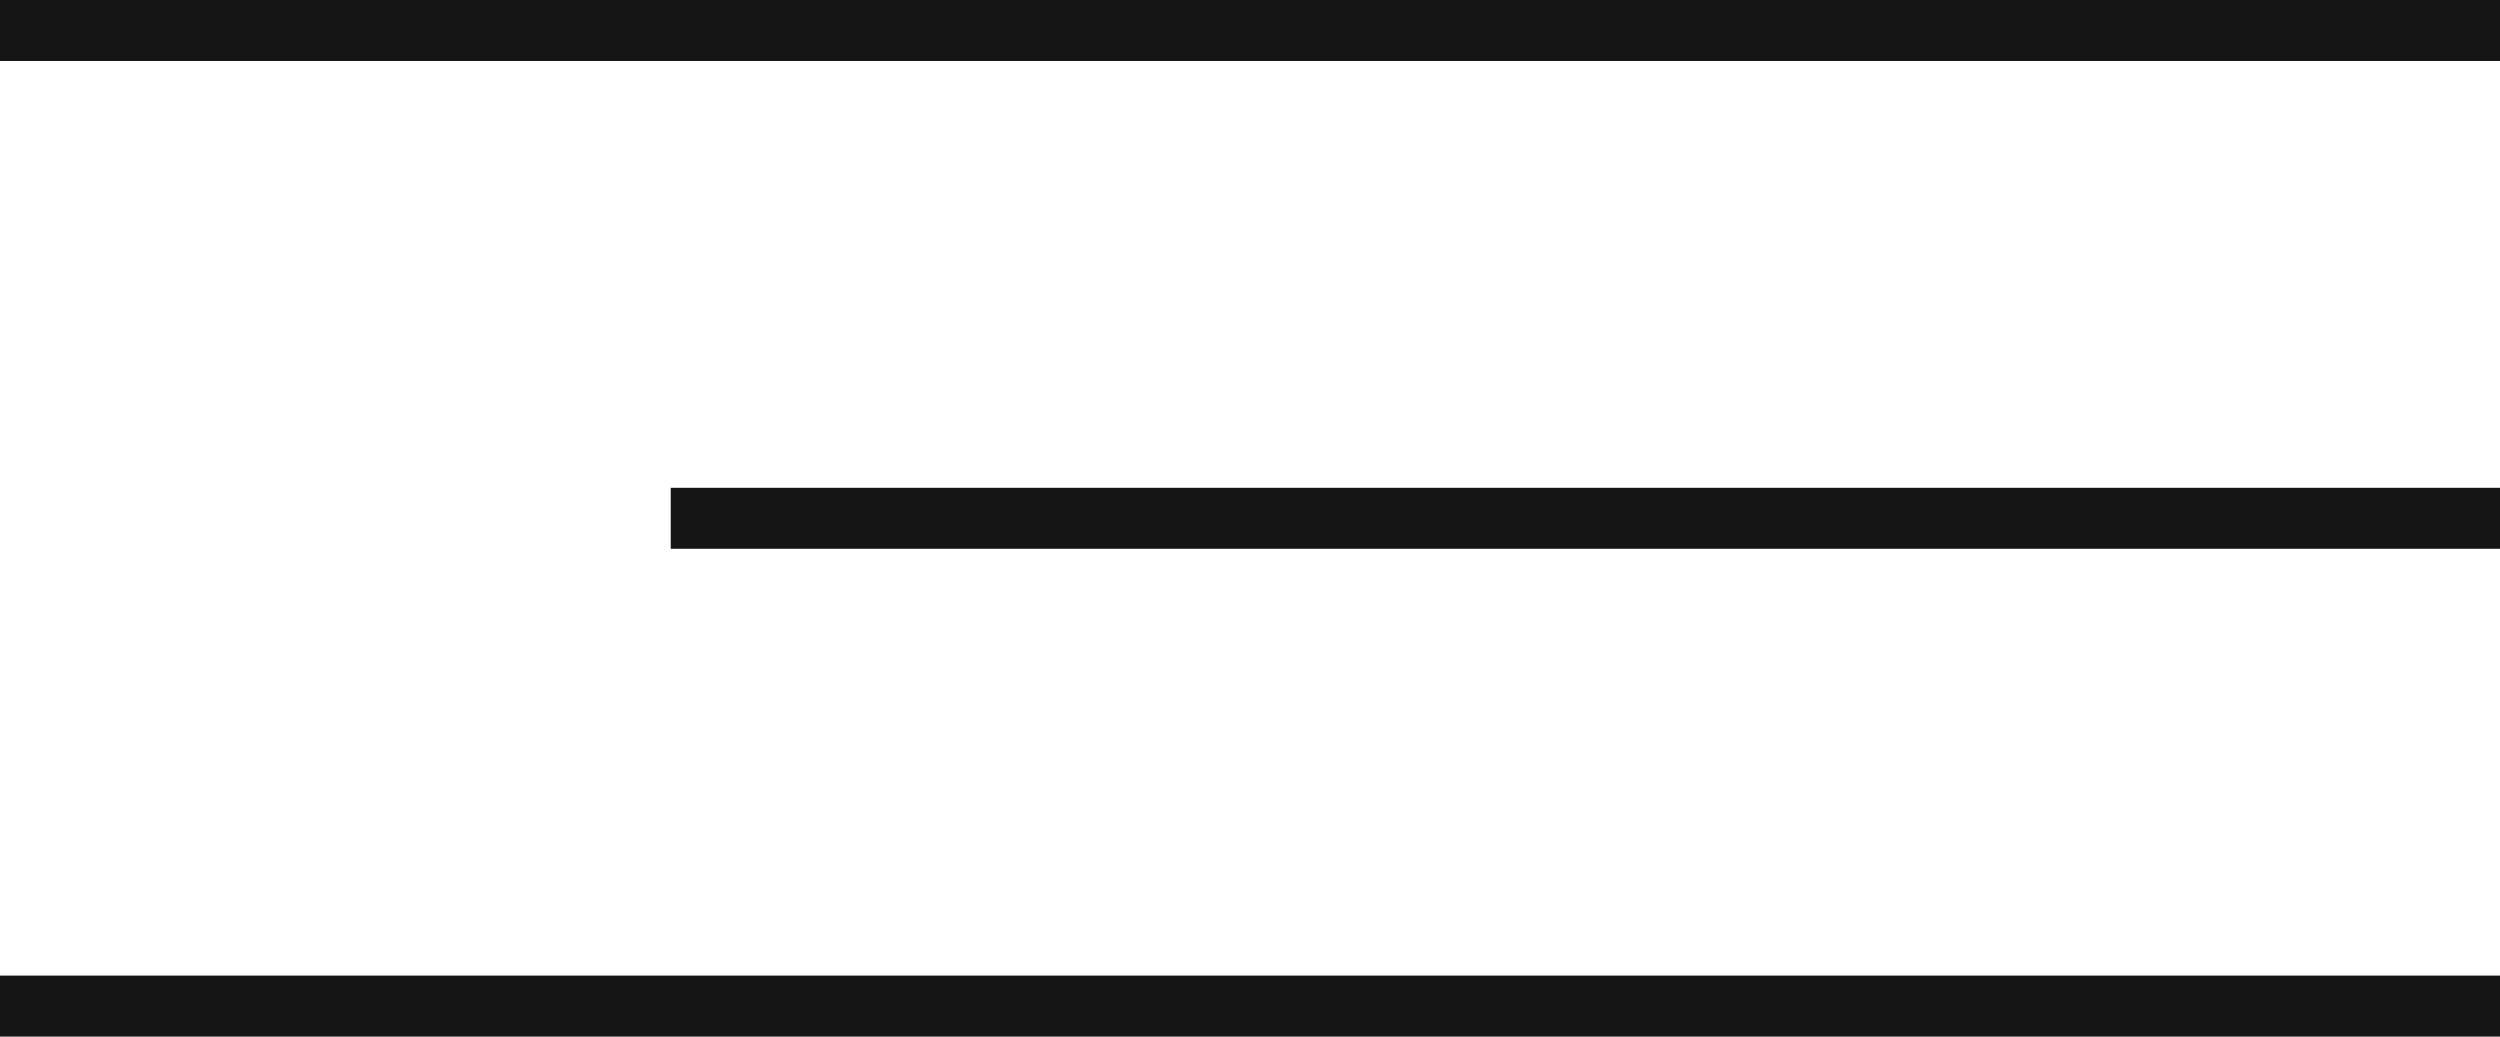
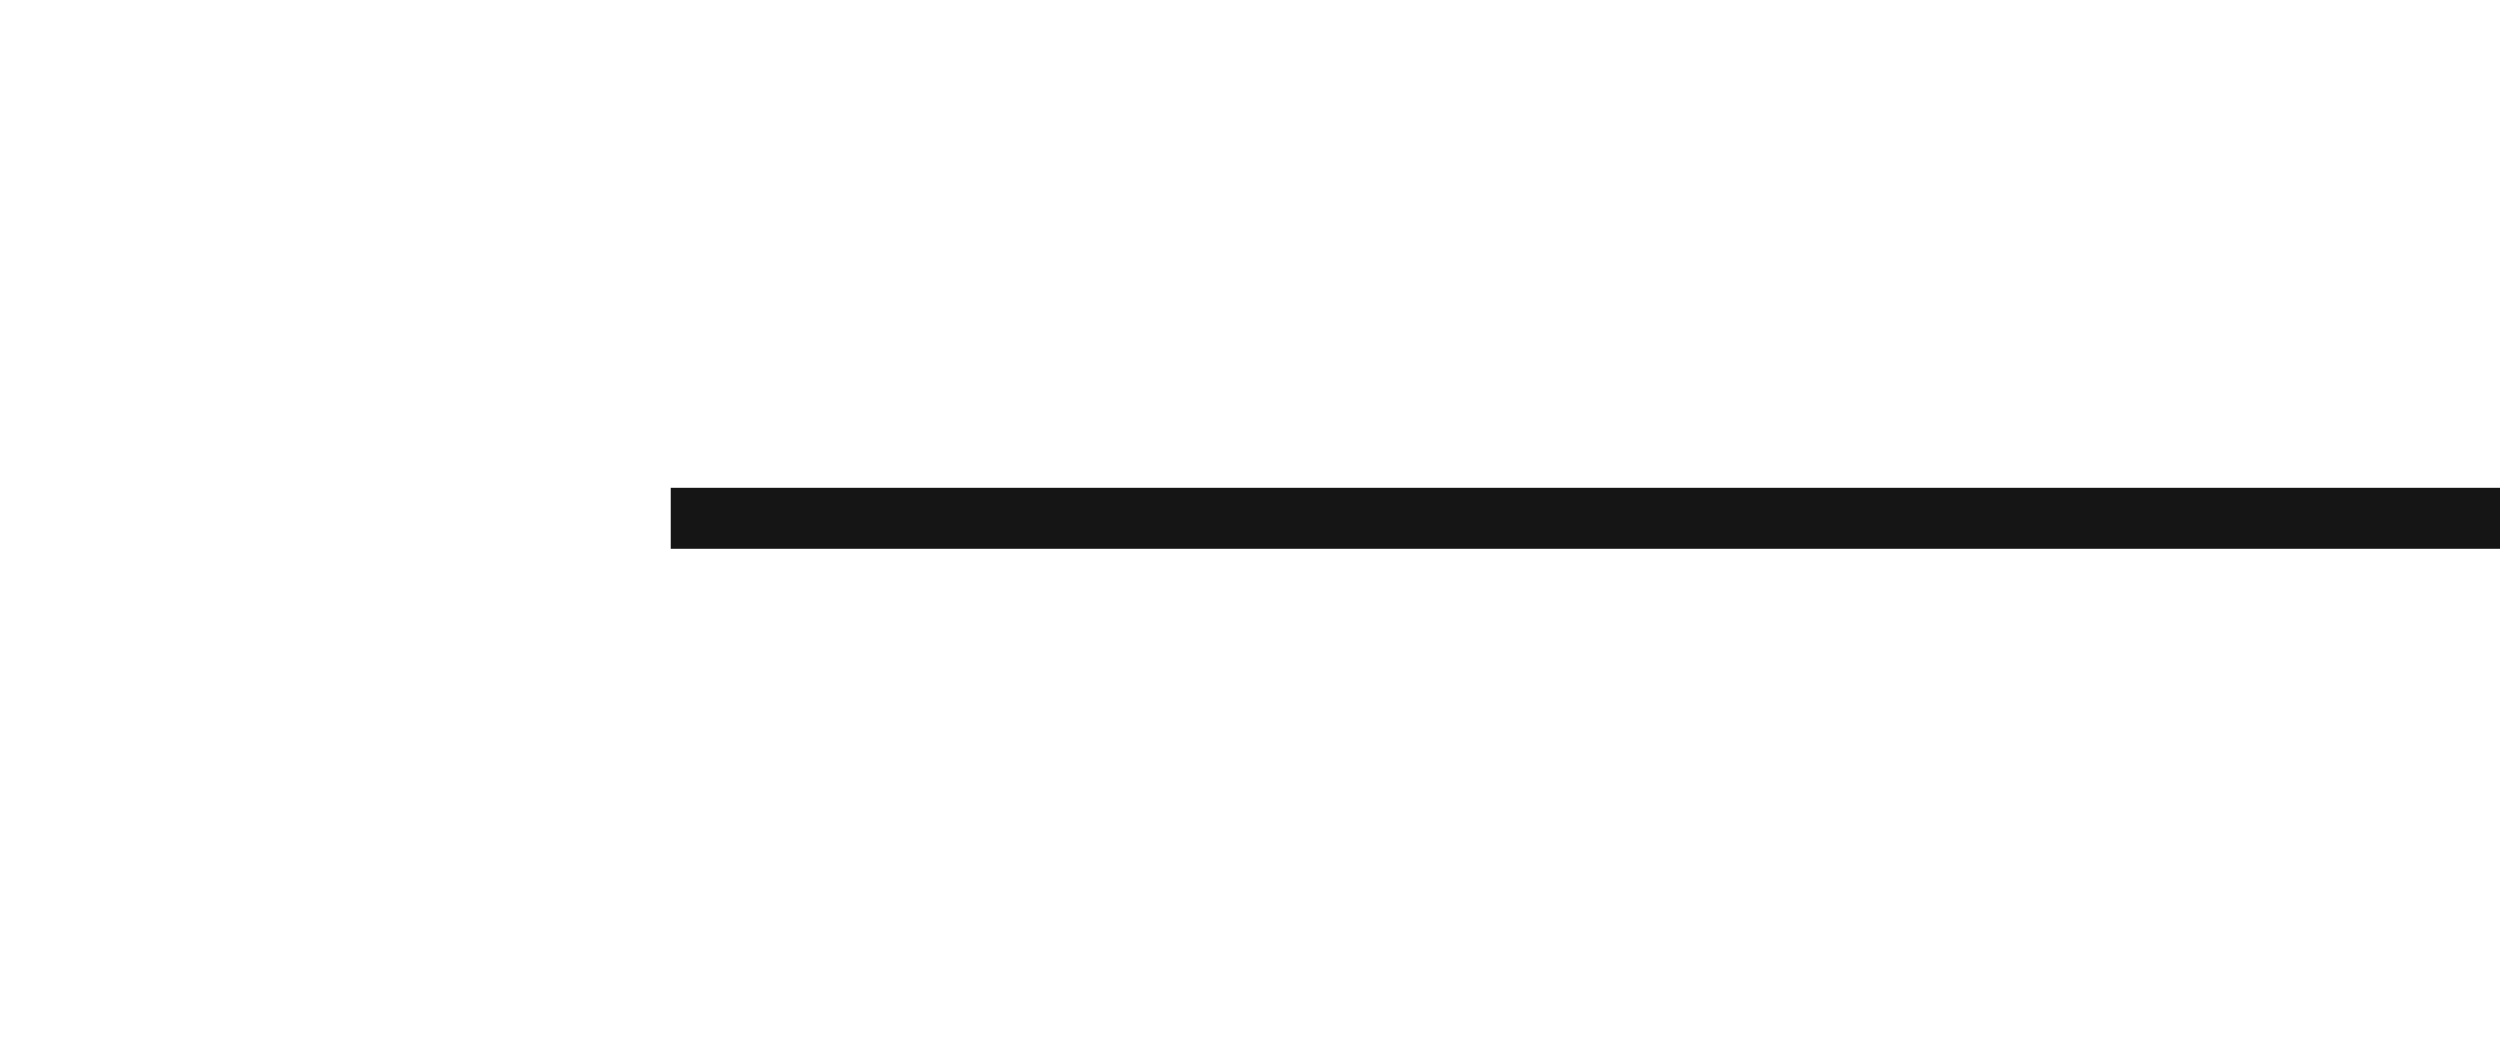
<svg xmlns="http://www.w3.org/2000/svg" width="41" height="17" viewBox="0 0 41 17" fill="none">
-   <line y1="0.5" x2="41" y2="0.5" stroke="#151515" />
  <line x1="11" y1="8.5" x2="41" y2="8.5" stroke="#151515" />
-   <line y1="16.5" x2="41" y2="16.5" stroke="#151515" />
</svg>